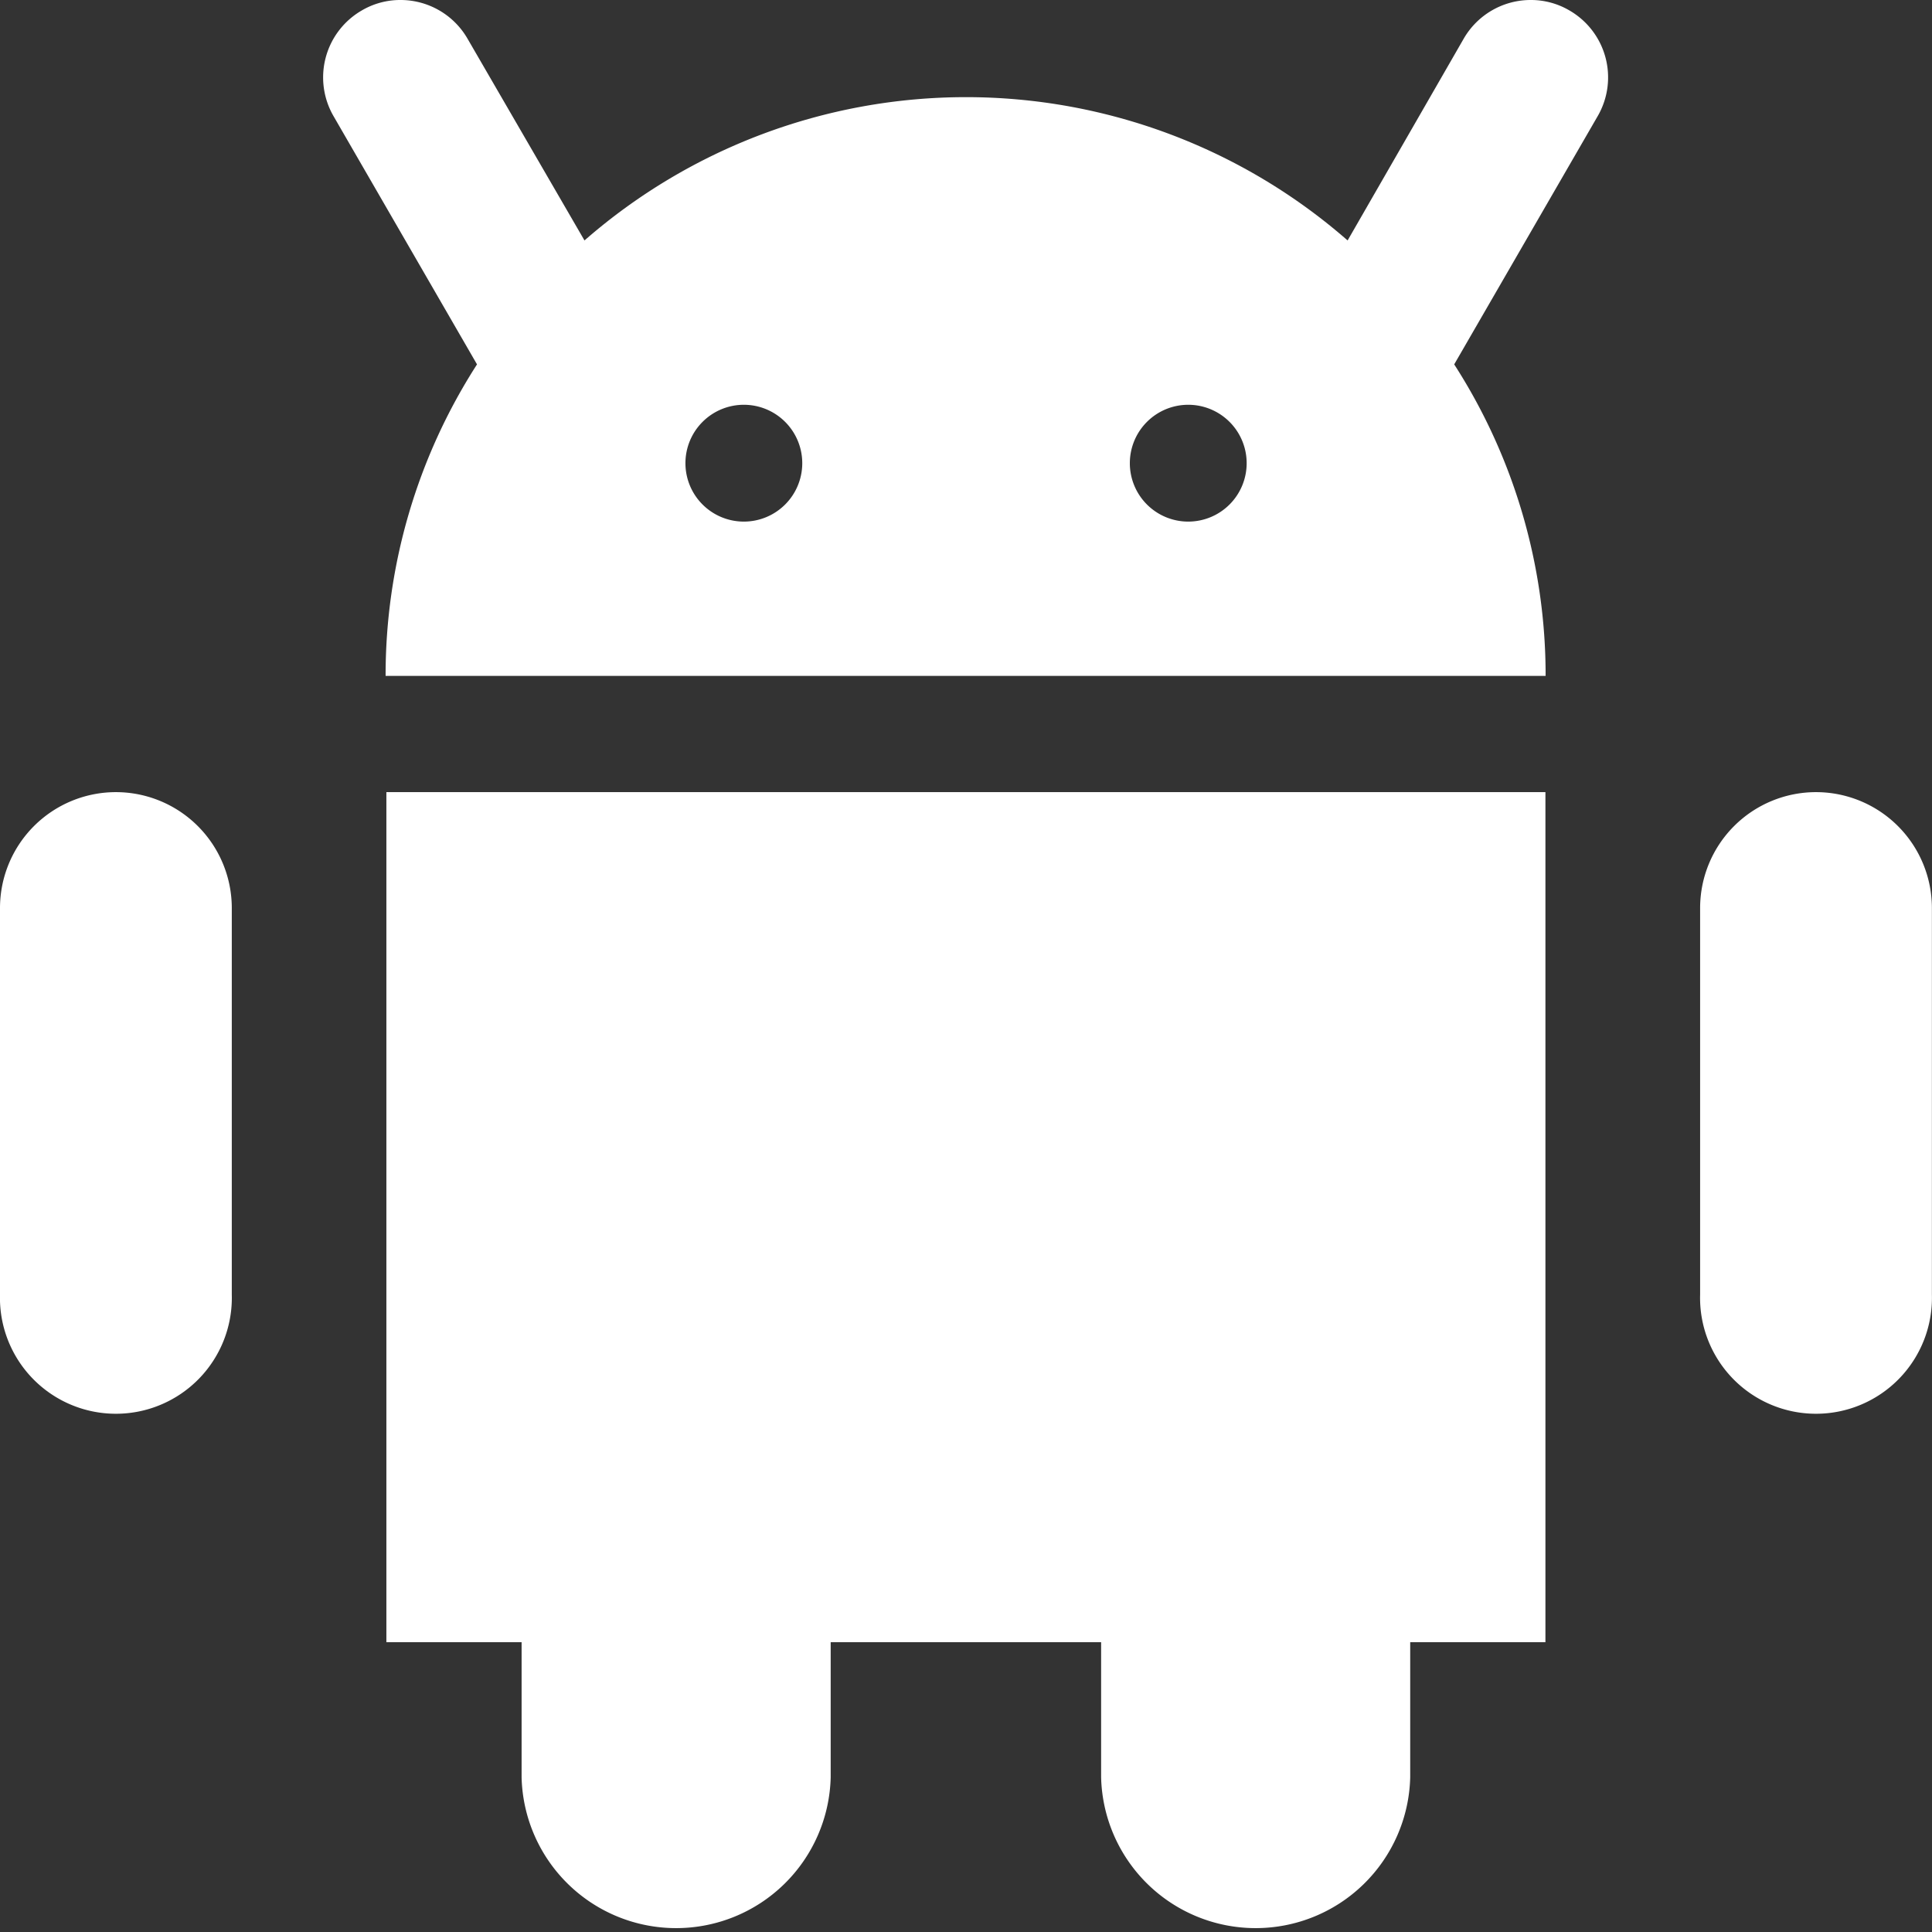
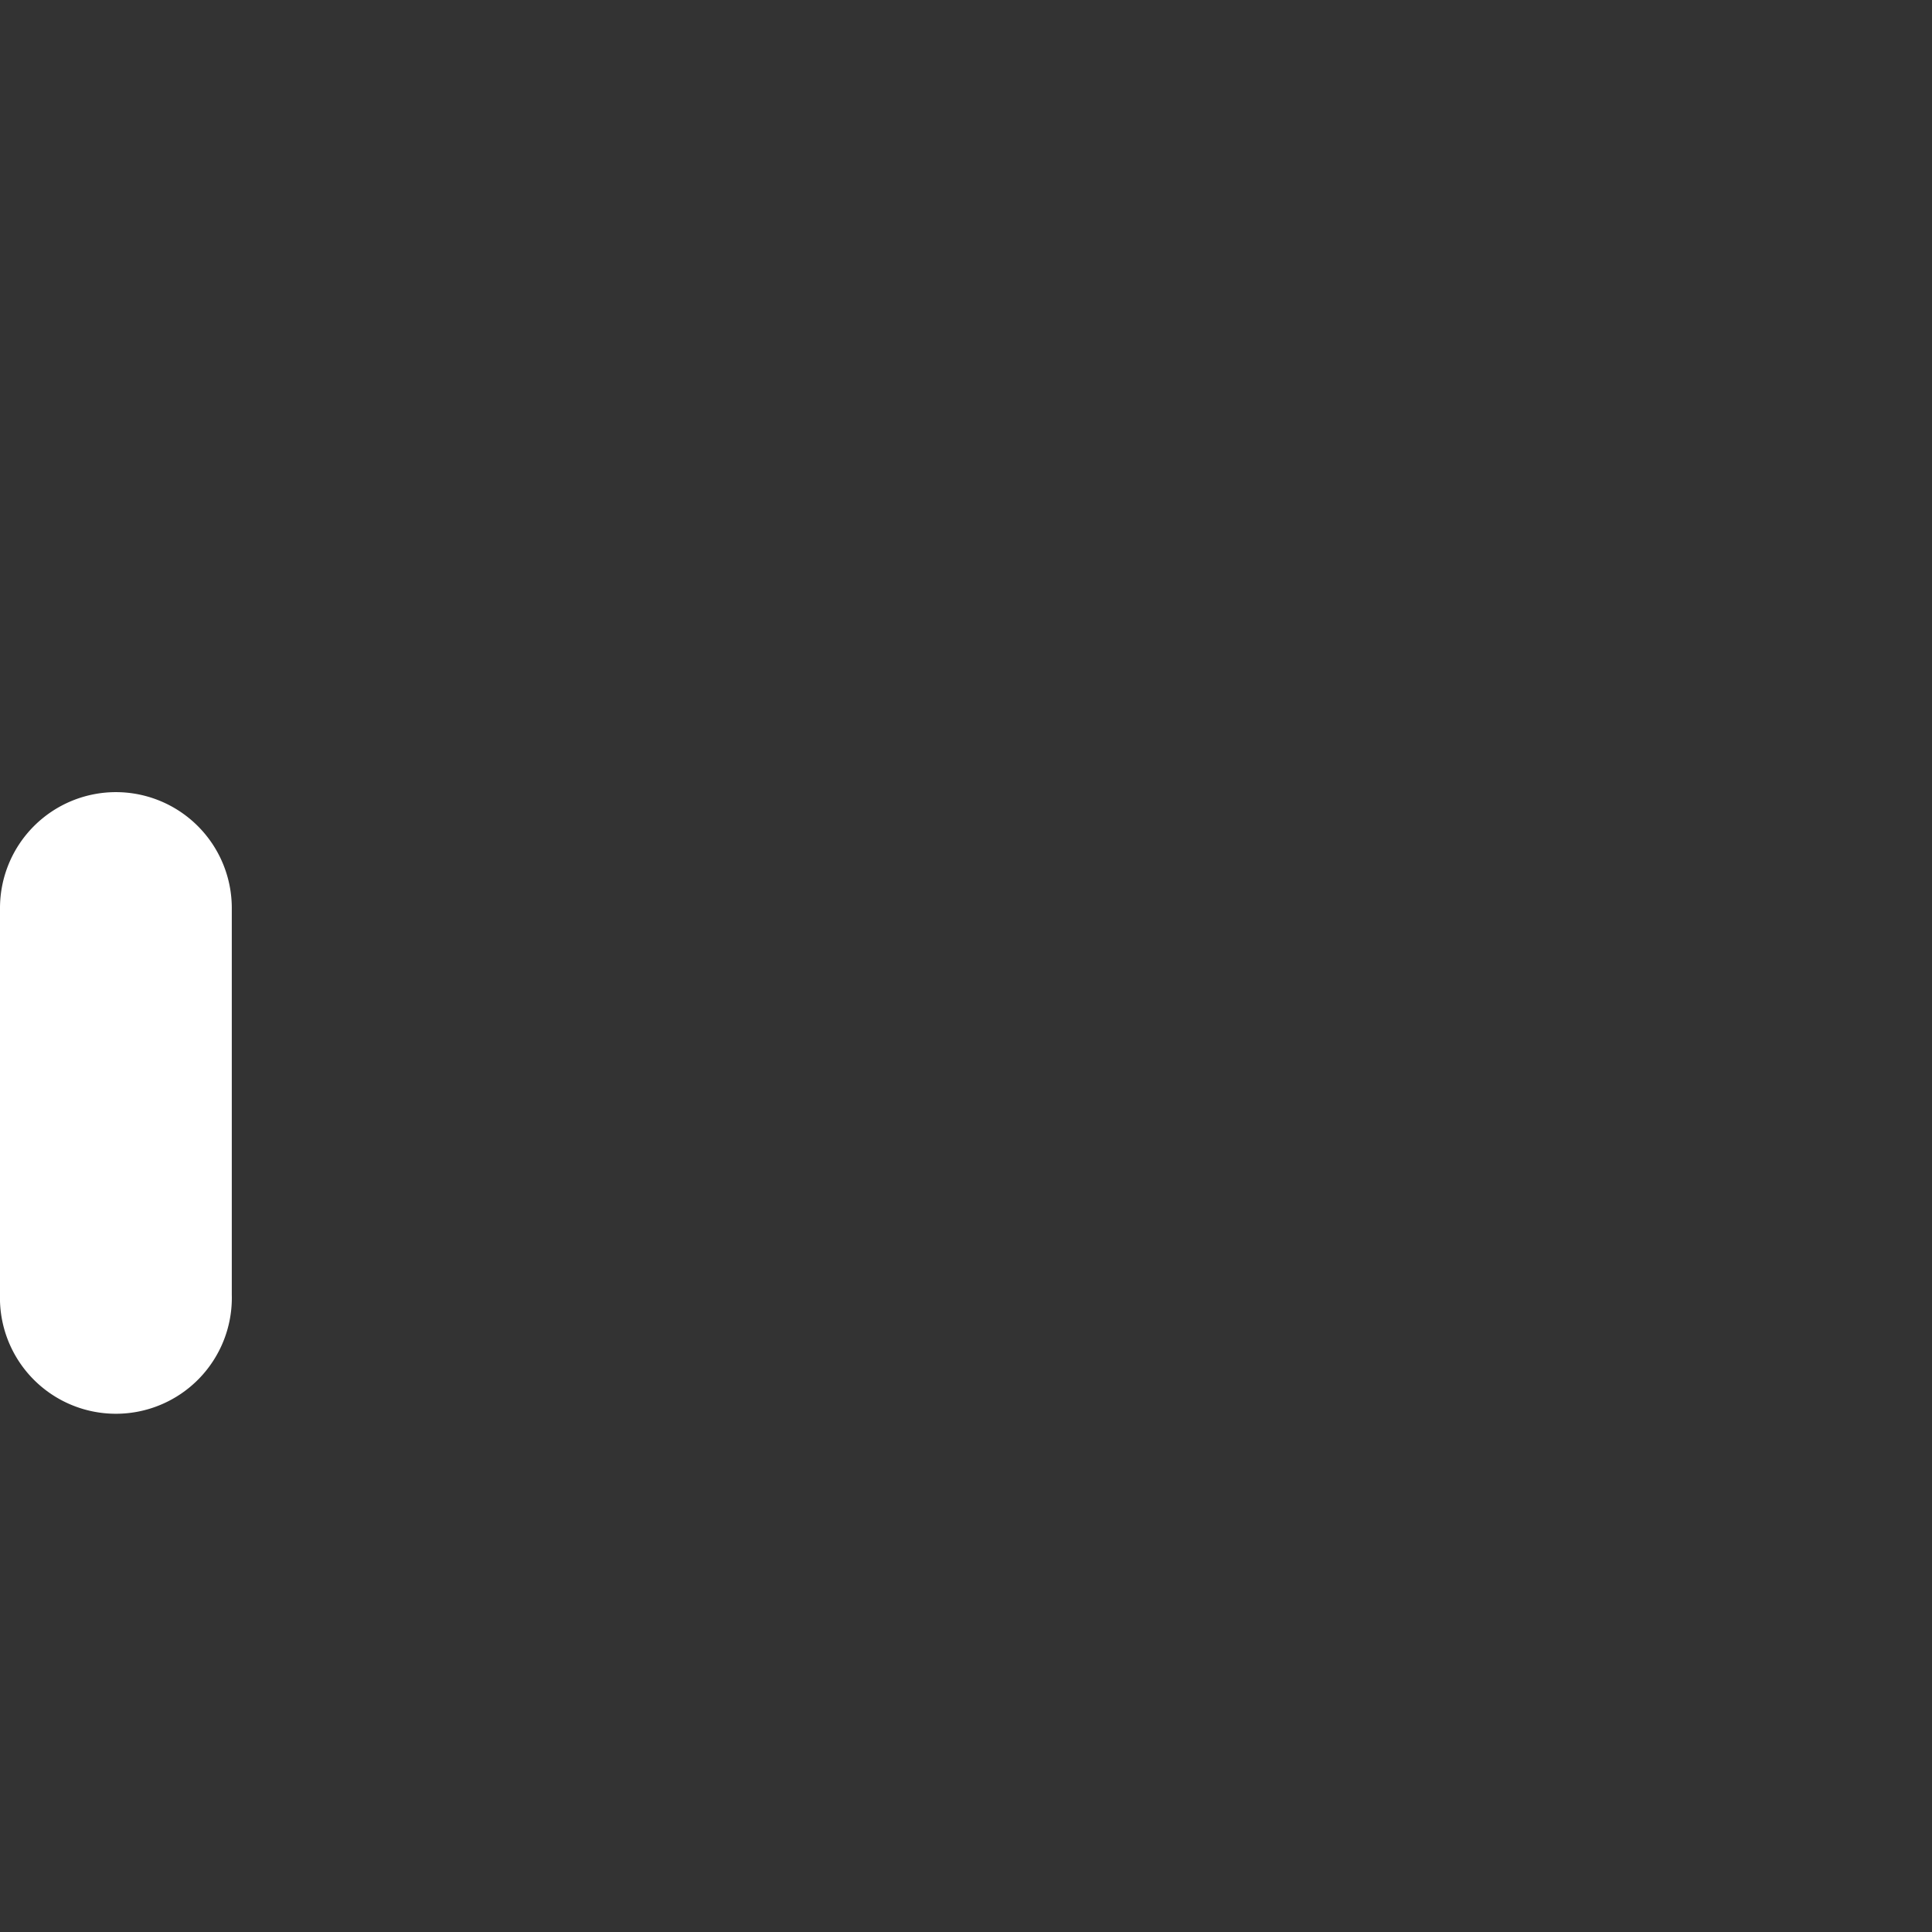
<svg xmlns="http://www.w3.org/2000/svg" width="19.846" height="19.846" viewBox="0 0 19.846 19.846">
  <rect x="0" y="0" width="19.846" height="19.846" fill="#333333" stroke="none" />
  <g id="noun_Android_3889157" transform="translate(-14 -14)">
    <g id="Group_16763" data-name="Group 16763" transform="translate(14 14)">
-       <path id="Path_23061" data-name="Path 23061" d="M34,63.732h1.389v1.389a1.588,1.588,0,0,0,3.175,0V63.732h2.778v1.389a1.588,1.588,0,0,0,3.175,0V63.732h1.389V55H34Z" transform="translate(-30.031 -46.863)" fill="#fff" />
-       <path id="Path_23062" data-name="Path 23062" d="M43.56,14.107a.78.78,0,0,0-.4-.107.794.794,0,0,0-.687.4l-1.191,2.07a5.954,5.954,0,0,0-7.839,0l-1.2-2.07a.794.794,0,0,0-.687-.4.78.78,0,0,0-.4.107.794.794,0,0,0-.292,1.084l1.475,2.552a5.9,5.9,0,0,0-.939,3.2H43.316a5.9,5.9,0,0,0-.939-3.2l1.475-2.552A.794.794,0,0,0,43.56,14.107Zm-8.48,5.251a.6.6,0,1,1,.6-.6A.6.6,0,0,1,35.08,19.358Zm4.565,0a.6.6,0,1,1,.6-.6A.6.6,0,0,1,39.644,19.358Z" transform="translate(-27.439 -14)" fill="#fff" />
-       <path id="Path_23063" data-name="Path 23063" d="M103.191,55A1.191,1.191,0,0,0,102,56.191V60.16a1.191,1.191,0,1,0,2.381,0V56.191A1.191,1.191,0,0,0,103.191,55Z" transform="translate(-84.536 -46.863)" fill="#fff" />
      <path id="Path_23064" data-name="Path 23064" d="M15.191,55A1.191,1.191,0,0,0,14,56.191V60.16a1.191,1.191,0,1,0,2.381,0V56.191A1.191,1.191,0,0,0,15.191,55Z" transform="translate(-14 -46.863)" fill="#fff" />
    </g>
  </g>
</svg>